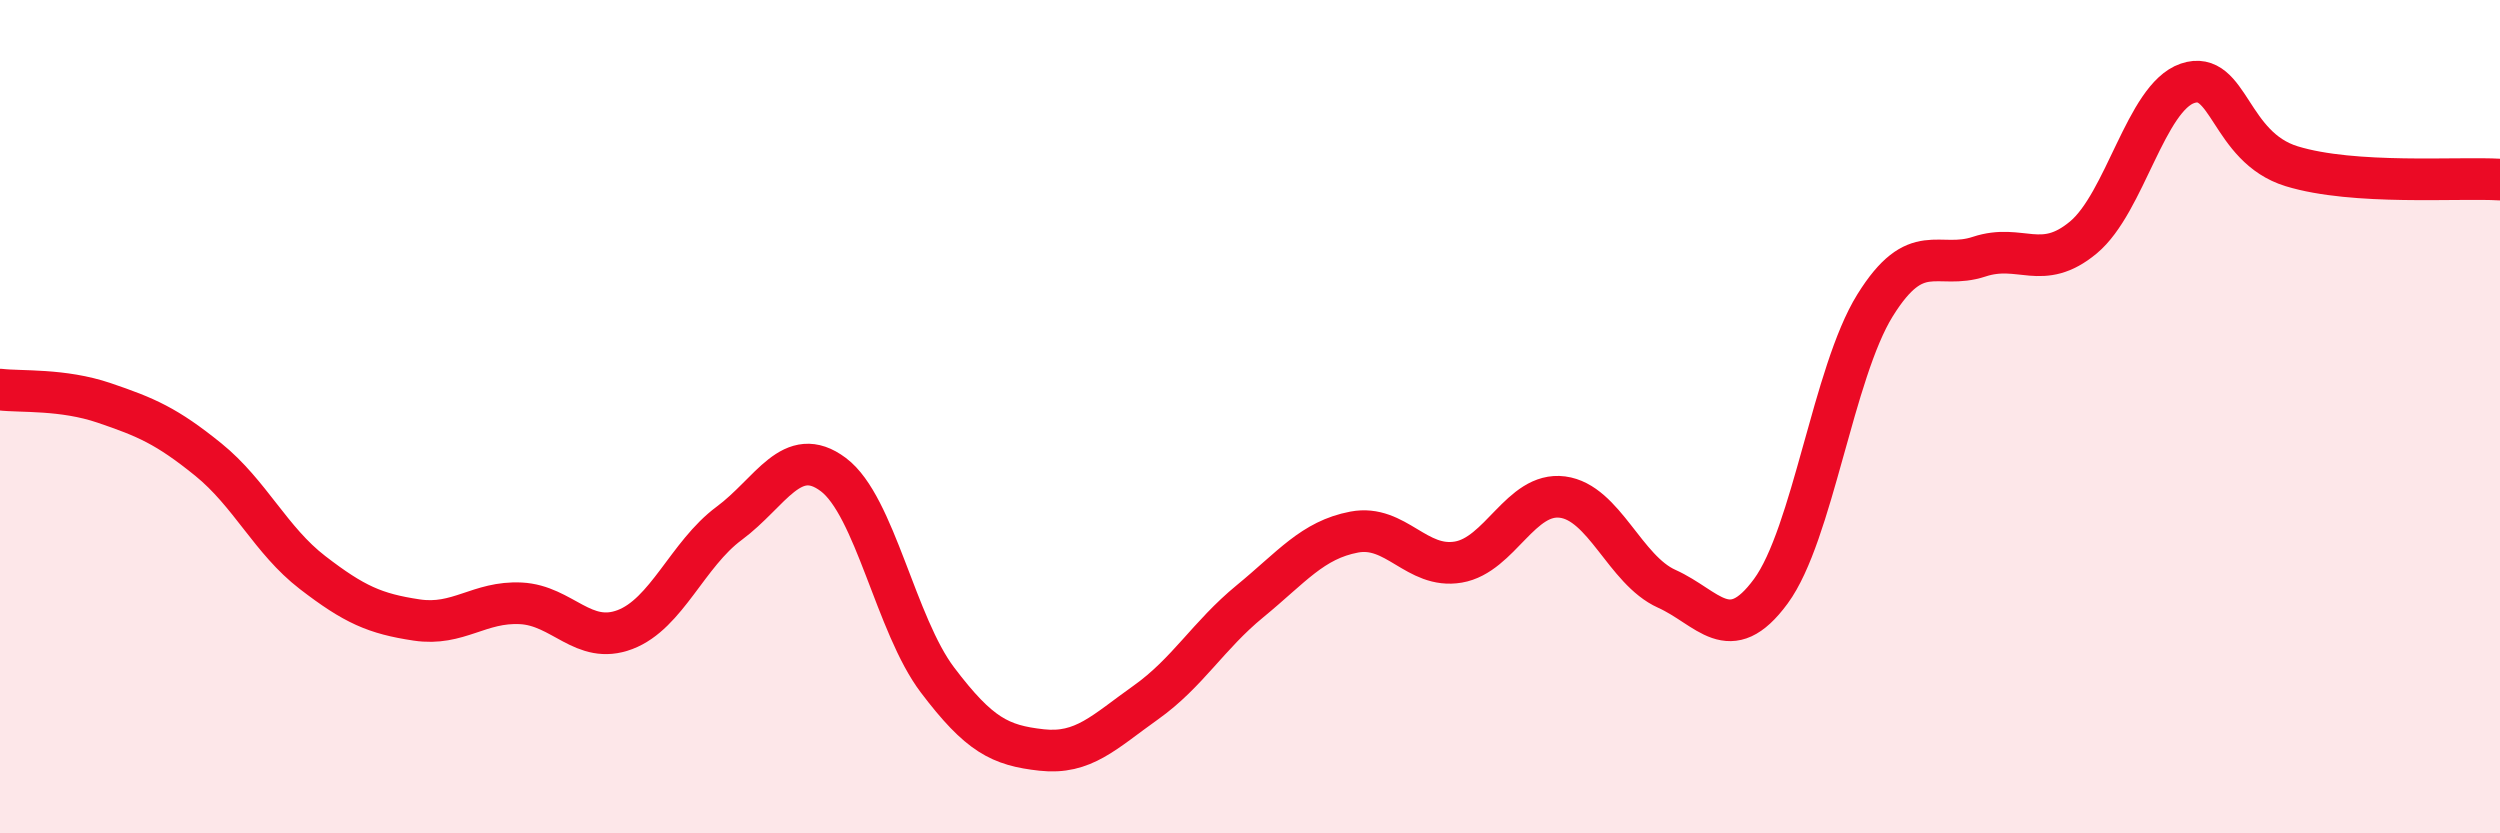
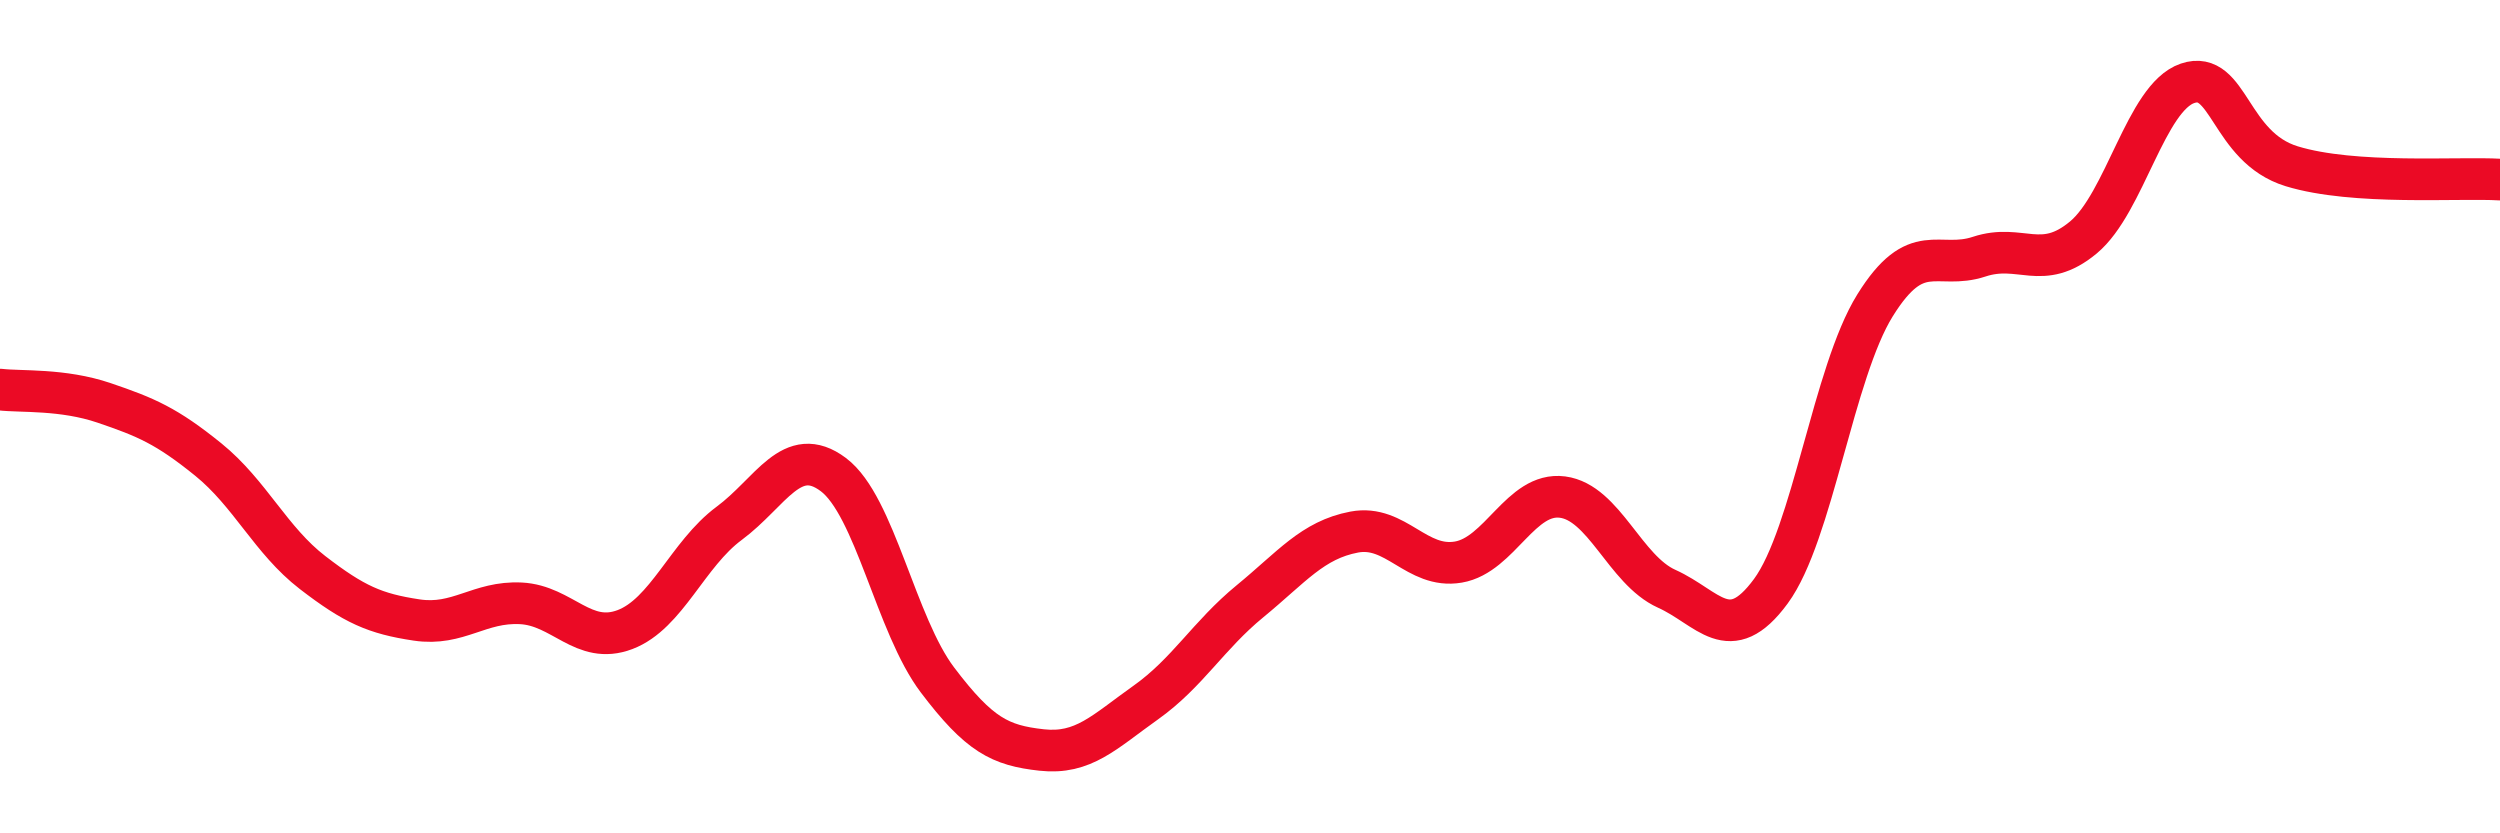
<svg xmlns="http://www.w3.org/2000/svg" width="60" height="20" viewBox="0 0 60 20">
-   <path d="M 0,9.35 C 0.5,9.41 1.5,9.33 2.5,9.67 C 3.5,10.01 4,10.22 5,11.03 C 6,11.84 6.5,12.97 7.5,13.74 C 8.5,14.51 9,14.73 10,14.88 C 11,15.03 11.5,14.43 12.5,14.48 C 13.5,14.53 14,15.49 15,15.11 C 16,14.73 16.5,13.3 17.5,12.56 C 18.5,11.82 19,10.64 20,11.39 C 21,12.14 21.5,15 22.5,16.32 C 23.5,17.64 24,17.89 25,18 C 26,18.11 26.5,17.57 27.5,16.86 C 28.5,16.15 29,15.25 30,14.43 C 31,13.61 31.5,12.96 32.5,12.77 C 33.5,12.58 34,13.66 35,13.49 C 36,13.32 36.5,11.8 37.5,11.93 C 38.5,12.06 39,13.68 40,14.13 C 41,14.58 41.5,15.55 42.5,14.19 C 43.5,12.83 44,8.94 45,7.33 C 46,5.72 46.5,6.49 47.5,6.16 C 48.5,5.83 49,6.53 50,5.7 C 51,4.87 51.5,2.34 52.5,2 C 53.5,1.66 53.5,3.53 55,3.99 C 56.5,4.45 59,4.25 60,4.31L60 20L0 20Z" fill="#EB0A25" opacity="0.1" stroke-linecap="round" stroke-linejoin="round" />
  <path d="M 0,9.35 C 0.5,9.41 1.5,9.33 2.5,9.67 C 3.5,10.01 4,10.22 5,11.03 C 6,11.84 6.5,12.97 7.5,13.74 C 8.5,14.51 9,14.73 10,14.88 C 11,15.03 11.5,14.43 12.5,14.48 C 13.5,14.53 14,15.49 15,15.11 C 16,14.73 16.5,13.3 17.5,12.56 C 18.5,11.82 19,10.64 20,11.39 C 21,12.14 21.5,15 22.5,16.32 C 23.5,17.64 24,17.89 25,18 C 26,18.11 26.5,17.57 27.5,16.86 C 28.5,16.15 29,15.25 30,14.43 C 31,13.61 31.5,12.96 32.5,12.77 C 33.5,12.58 34,13.66 35,13.49 C 36,13.32 36.5,11.8 37.5,11.93 C 38.5,12.06 39,13.68 40,14.13 C 41,14.58 41.5,15.55 42.5,14.19 C 43.5,12.83 44,8.94 45,7.33 C 46,5.72 46.5,6.49 47.5,6.16 C 48.5,5.83 49,6.53 50,5.7 C 51,4.87 51.5,2.34 52.5,2 C 53.5,1.66 53.5,3.53 55,3.99 C 56.5,4.45 59,4.25 60,4.31" stroke="#EB0A25" stroke-width="1" fill="none" stroke-linecap="round" stroke-linejoin="round" />
</svg>